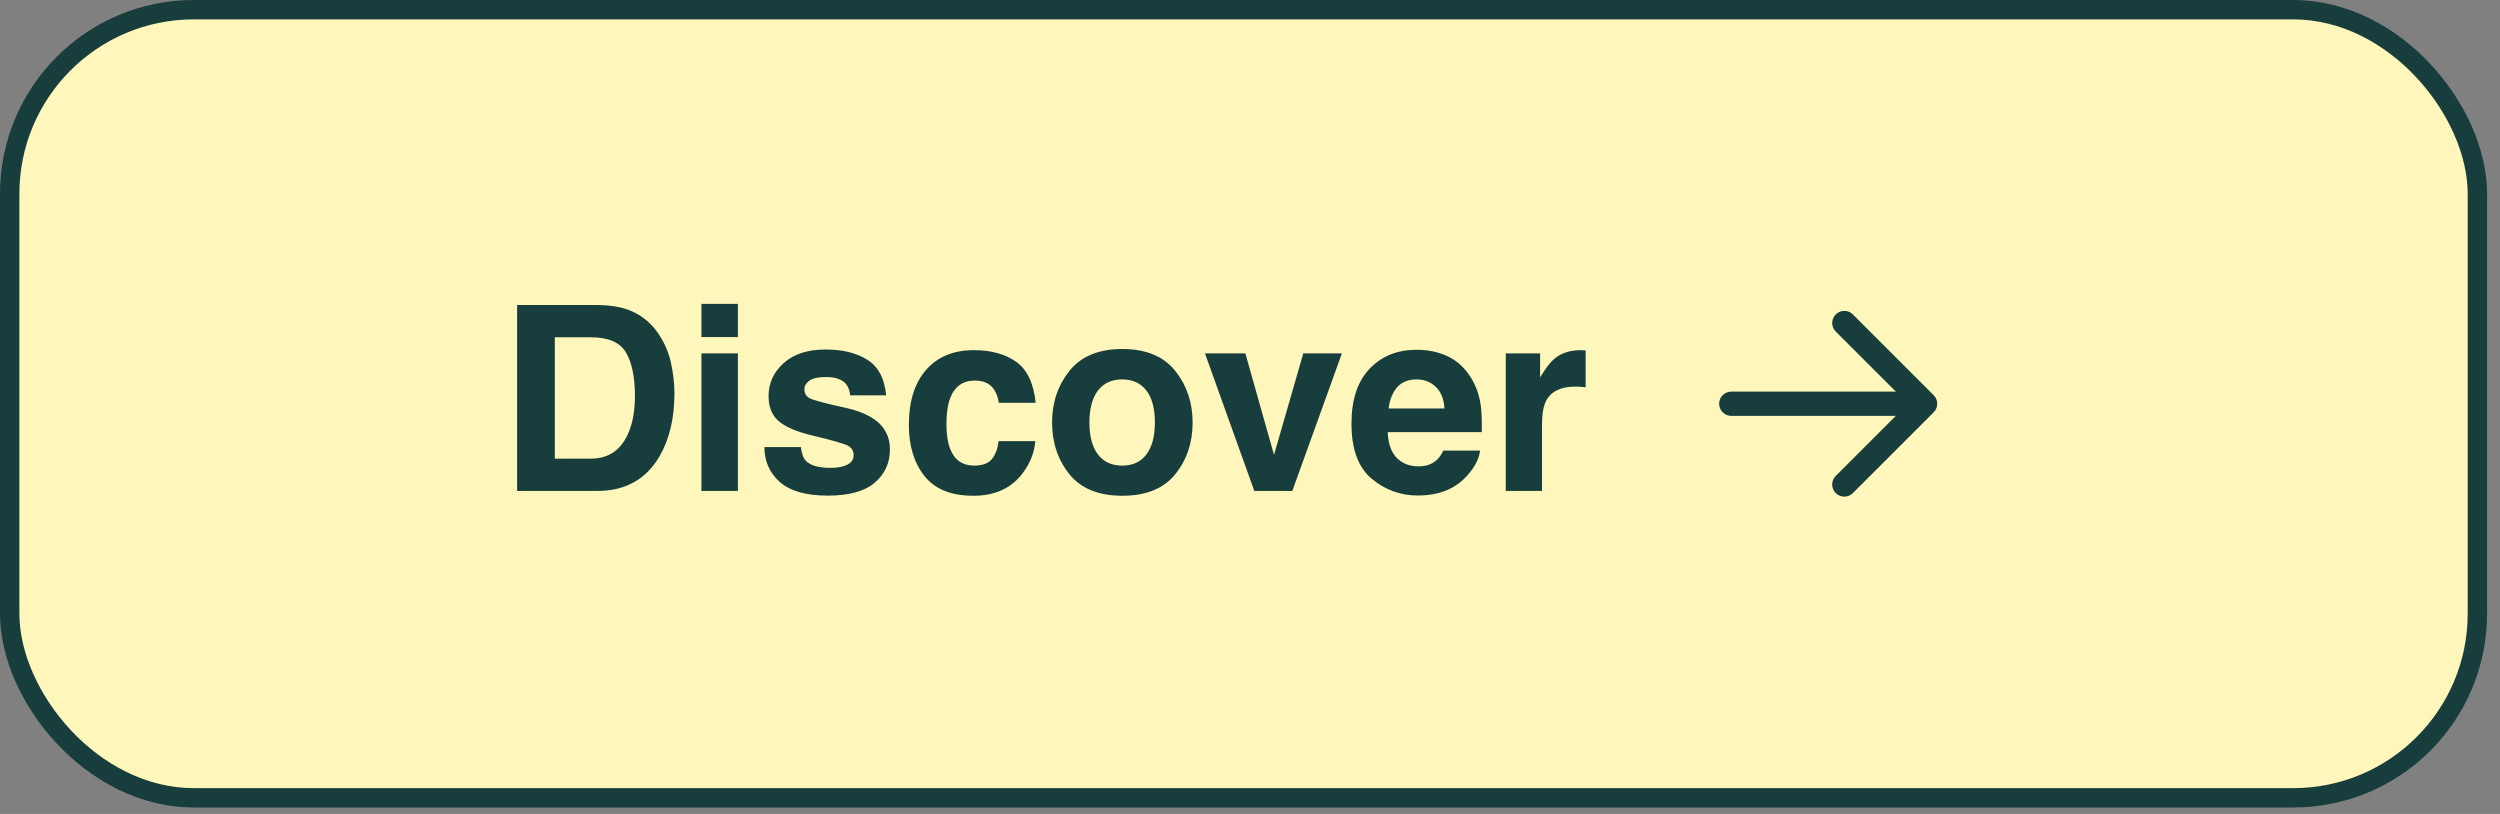
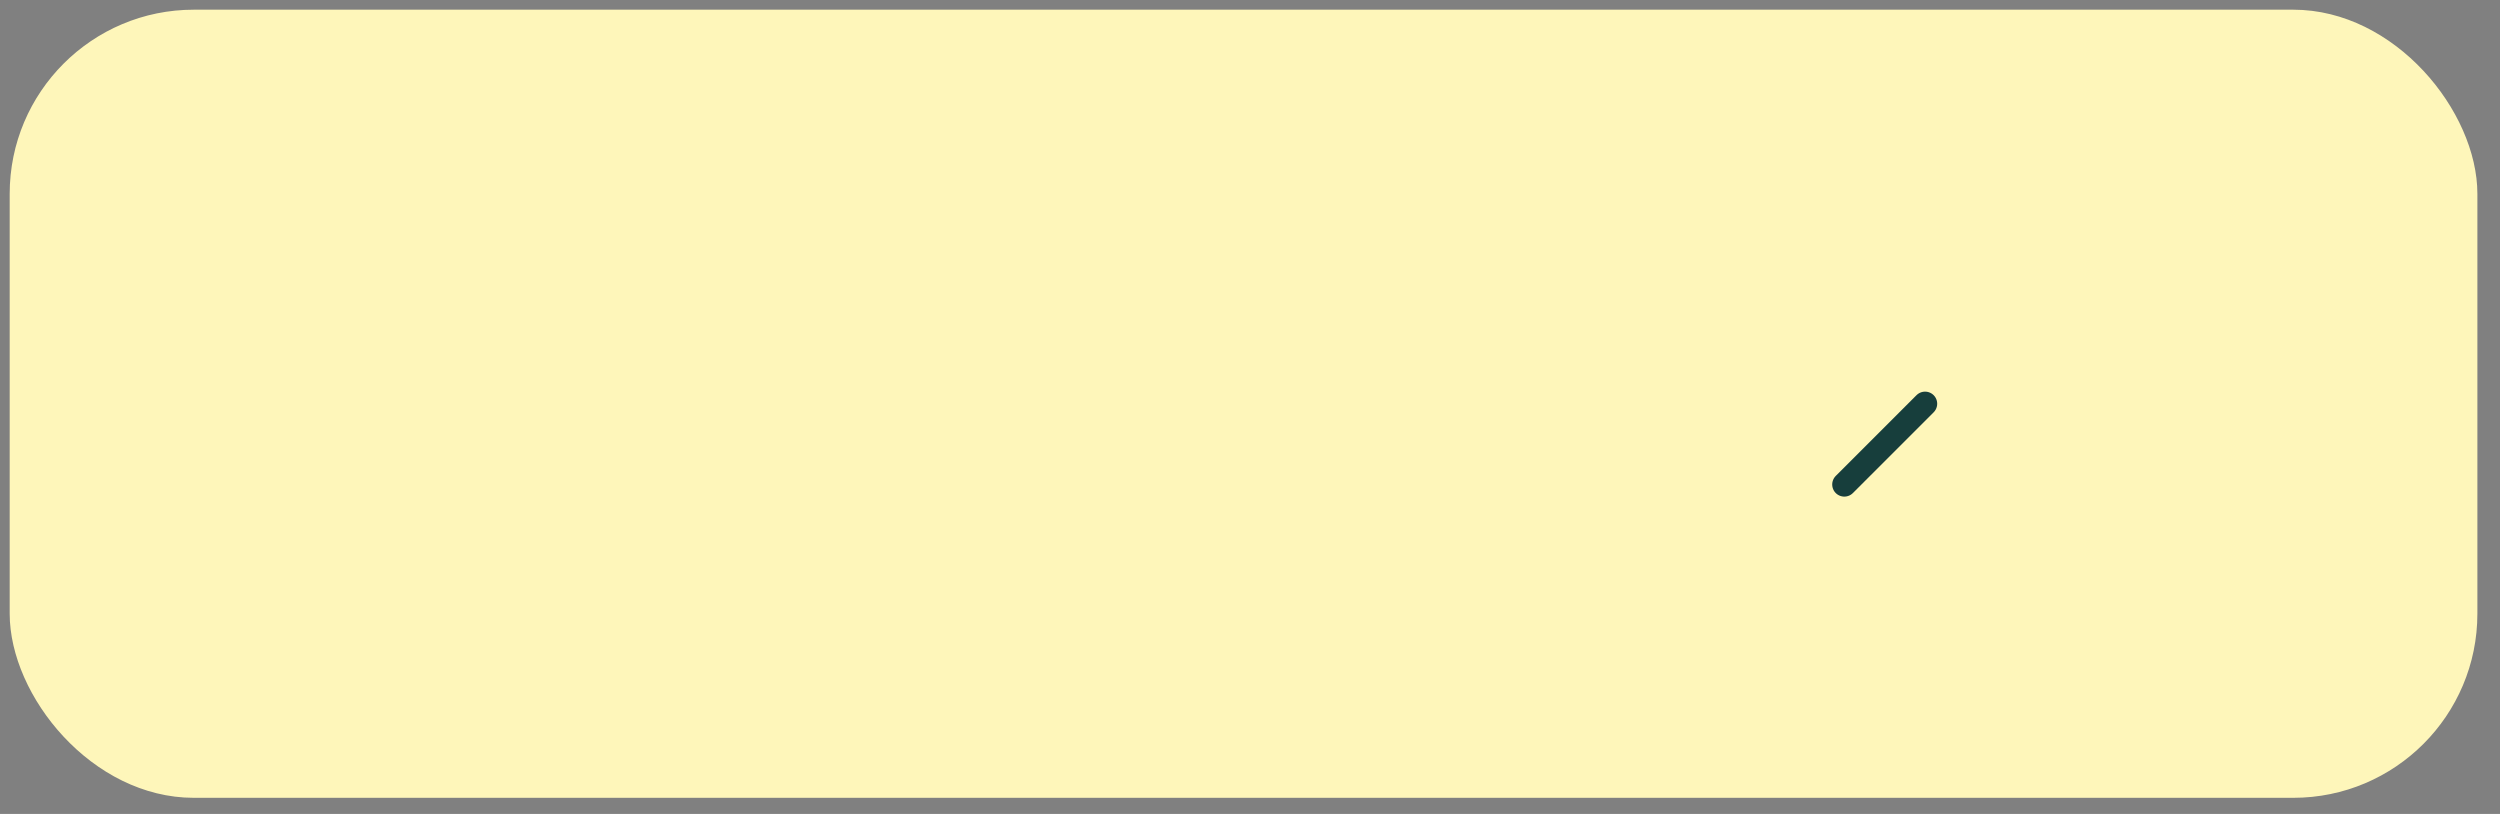
<svg xmlns="http://www.w3.org/2000/svg" width="129" height="42" viewBox="0 0 129 42" fill="none">
  <rect x="0" y="0" width="129" height="42" fill="#808080" stroke="none" />
  <rect x="0.5" y="0.5" width="127.333" height="40.667" rx="9.5" fill="#FEF6BA" />
-   <path d="M28.629 17.404V23.667H30.478C31.424 23.667 32.084 23.2 32.457 22.267C32.661 21.755 32.763 21.145 32.763 20.438C32.763 19.461 32.609 18.712 32.301 18.192C31.997 17.666 31.39 17.404 30.478 17.404H28.629ZM30.817 15.737C31.411 15.746 31.906 15.815 32.301 15.945C32.974 16.167 33.519 16.573 33.935 17.163C34.269 17.64 34.497 18.157 34.619 18.712C34.74 19.268 34.801 19.797 34.801 20.301C34.801 21.577 34.545 22.658 34.033 23.543C33.338 24.737 32.266 25.333 30.817 25.333H26.683V15.737H30.817ZM38.076 17.391H36.194V15.678H38.076V17.391ZM36.194 18.237H38.076V25.333H36.194V18.237ZM41.325 23.068C41.364 23.398 41.448 23.632 41.578 23.771C41.809 24.018 42.234 24.142 42.855 24.142C43.219 24.142 43.508 24.088 43.72 23.979C43.937 23.871 44.046 23.708 44.046 23.491C44.046 23.283 43.959 23.124 43.785 23.016C43.612 22.907 42.967 22.721 41.852 22.456C41.049 22.256 40.483 22.007 40.153 21.707C39.823 21.412 39.658 20.987 39.658 20.431C39.658 19.776 39.914 19.214 40.426 18.745C40.943 18.272 41.667 18.035 42.601 18.035C43.486 18.035 44.206 18.213 44.762 18.569C45.322 18.921 45.643 19.53 45.726 20.398H43.87C43.844 20.16 43.777 19.971 43.668 19.832C43.464 19.58 43.117 19.454 42.627 19.454C42.223 19.454 41.934 19.517 41.761 19.643C41.592 19.769 41.507 19.917 41.507 20.086C41.507 20.299 41.598 20.453 41.78 20.548C41.963 20.648 42.607 20.82 43.714 21.062C44.452 21.236 45.005 21.499 45.374 21.85C45.739 22.206 45.921 22.651 45.921 23.185C45.921 23.888 45.658 24.463 45.133 24.91C44.612 25.353 43.805 25.574 42.711 25.574C41.596 25.574 40.771 25.34 40.237 24.871C39.708 24.398 39.443 23.797 39.443 23.068H41.325ZM51.539 20.783C51.505 20.518 51.416 20.279 51.272 20.067C51.064 19.78 50.741 19.637 50.302 19.637C49.677 19.637 49.25 19.947 49.02 20.568C48.898 20.898 48.837 21.336 48.837 21.883C48.837 22.404 48.898 22.823 49.02 23.139C49.241 23.73 49.658 24.025 50.27 24.025C50.704 24.025 51.012 23.908 51.194 23.673C51.377 23.439 51.487 23.135 51.526 22.762H53.421C53.377 23.326 53.173 23.86 52.809 24.363C52.227 25.175 51.366 25.581 50.224 25.581C49.083 25.581 48.243 25.242 47.705 24.565C47.166 23.888 46.897 23.009 46.897 21.928C46.897 20.709 47.195 19.761 47.789 19.083C48.384 18.406 49.204 18.068 50.25 18.068C51.14 18.068 51.867 18.267 52.431 18.667C53 19.066 53.336 19.771 53.44 20.783H51.539ZM57.907 24.025C58.449 24.025 58.866 23.832 59.157 23.445C59.447 23.059 59.593 22.51 59.593 21.798C59.593 21.086 59.447 20.54 59.157 20.158C58.866 19.771 58.449 19.578 57.907 19.578C57.364 19.578 56.945 19.771 56.65 20.158C56.359 20.54 56.214 21.086 56.214 21.798C56.214 22.51 56.359 23.059 56.65 23.445C56.945 23.832 57.364 24.025 57.907 24.025ZM61.539 21.798C61.539 22.84 61.24 23.732 60.641 24.474C60.042 25.212 59.133 25.581 57.913 25.581C56.693 25.581 55.784 25.212 55.185 24.474C54.586 23.732 54.287 22.84 54.287 21.798C54.287 20.774 54.586 19.886 55.185 19.136C55.784 18.385 56.693 18.009 57.913 18.009C59.133 18.009 60.042 18.385 60.641 19.136C61.24 19.886 61.539 20.774 61.539 21.798ZM67.249 18.237H69.241L66.683 25.333H64.723L62.177 18.237H64.261L65.739 23.471L67.249 18.237ZM73.095 19.578C72.666 19.578 72.332 19.713 72.093 19.982C71.858 20.251 71.711 20.616 71.65 21.076H74.534C74.504 20.585 74.354 20.214 74.085 19.962C73.82 19.706 73.49 19.578 73.095 19.578ZM73.095 18.048C73.686 18.048 74.217 18.159 74.69 18.38C75.163 18.602 75.554 18.951 75.862 19.428C76.14 19.849 76.32 20.338 76.403 20.893C76.45 21.219 76.47 21.688 76.461 22.299H71.605C71.63 23.011 71.854 23.511 72.275 23.797C72.531 23.975 72.839 24.064 73.2 24.064C73.582 24.064 73.892 23.955 74.13 23.738C74.261 23.621 74.376 23.458 74.476 23.25H76.37C76.322 23.671 76.103 24.099 75.713 24.533C75.105 25.223 74.254 25.568 73.16 25.568C72.258 25.568 71.461 25.277 70.771 24.695C70.081 24.114 69.736 23.168 69.736 21.857C69.736 20.628 70.046 19.687 70.667 19.031C71.292 18.376 72.101 18.048 73.095 18.048ZM81.572 18.068C81.607 18.068 81.635 18.07 81.656 18.074C81.683 18.074 81.737 18.076 81.819 18.081V19.982C81.702 19.969 81.598 19.96 81.507 19.956C81.416 19.951 81.342 19.949 81.285 19.949C80.539 19.949 80.038 20.192 79.781 20.678C79.638 20.952 79.567 21.373 79.567 21.941V25.333H77.698V18.237H79.469V19.474C79.755 19.001 80.005 18.678 80.218 18.504C80.565 18.213 81.016 18.068 81.572 18.068Z" fill="#173E3C" />
-   <path d="M95.167 25L99.334 20.833L95.167 16.667" stroke="#173E3C" stroke-width="1.25" stroke-linecap="round" stroke-linejoin="round" />
-   <path d="M98.501 20.833H89.334" stroke="#173E3C" stroke-width="1.25" stroke-linecap="round" stroke-linejoin="round" />
-   <rect x="0.5" y="0.5" width="127.333" height="40.667" rx="9.5" stroke="#173E3C" />
+   <path d="M95.167 25L99.334 20.833" stroke="#173E3C" stroke-width="1.25" stroke-linecap="round" stroke-linejoin="round" />
</svg>